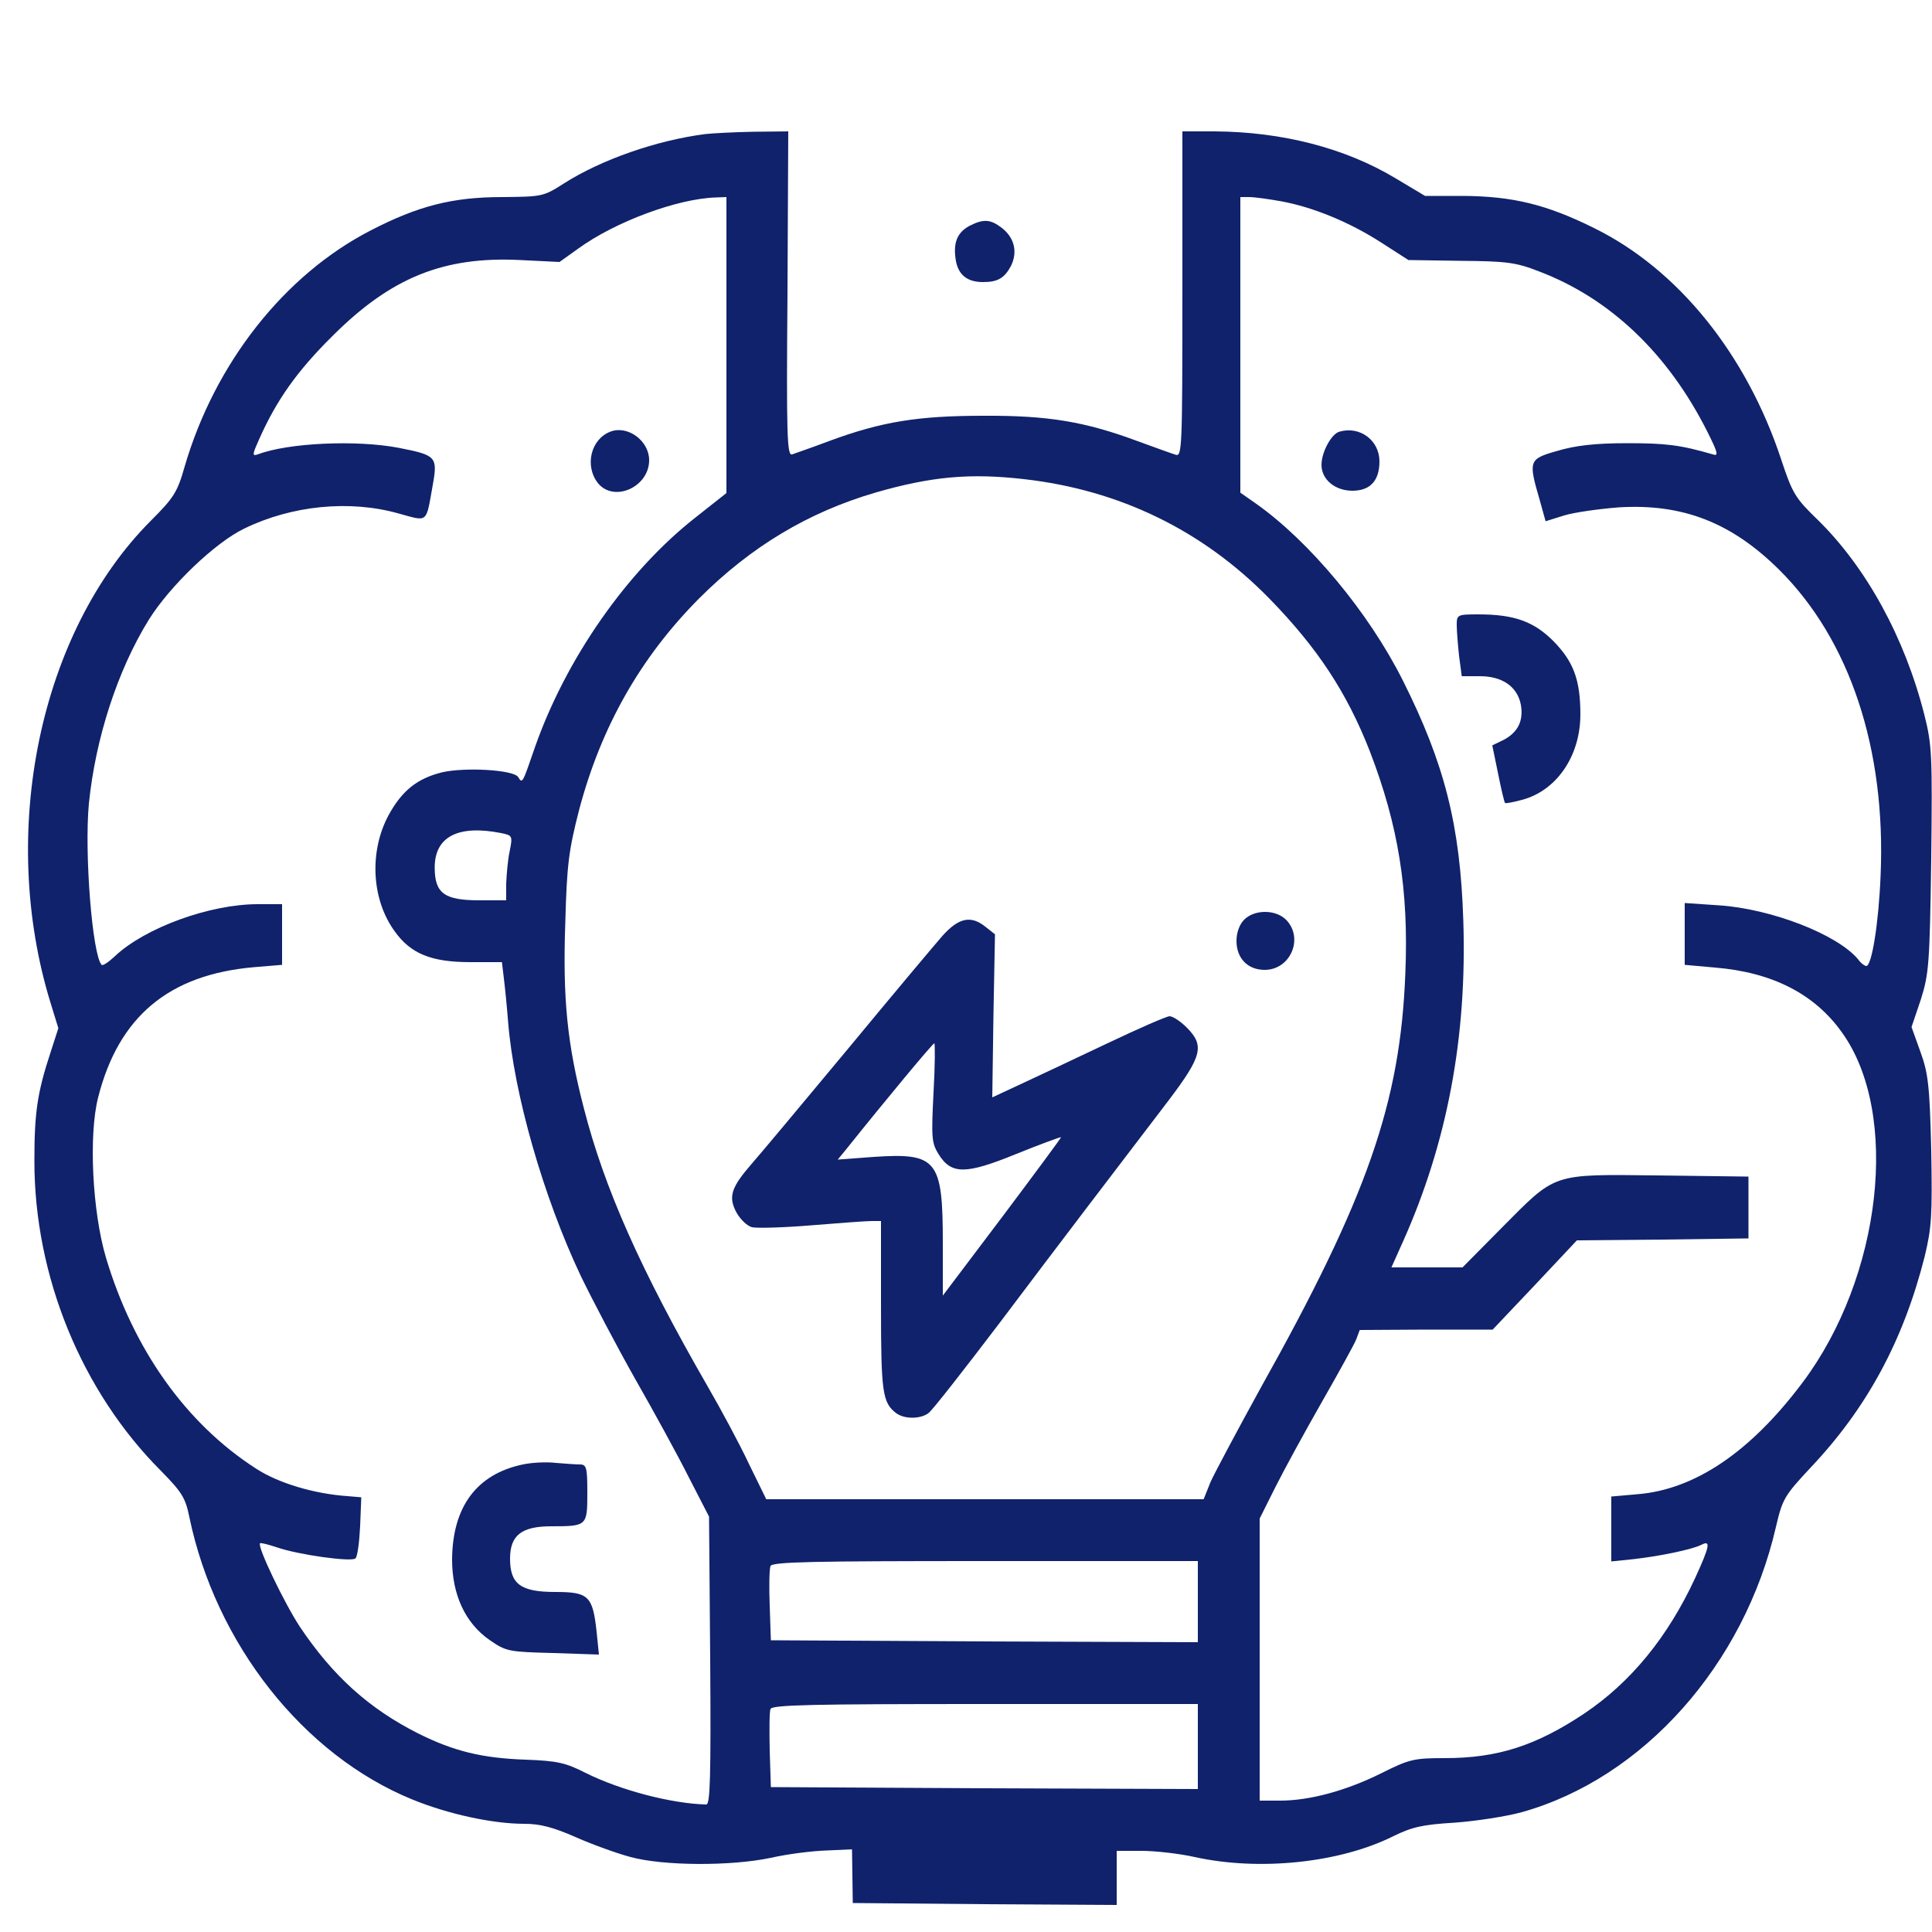
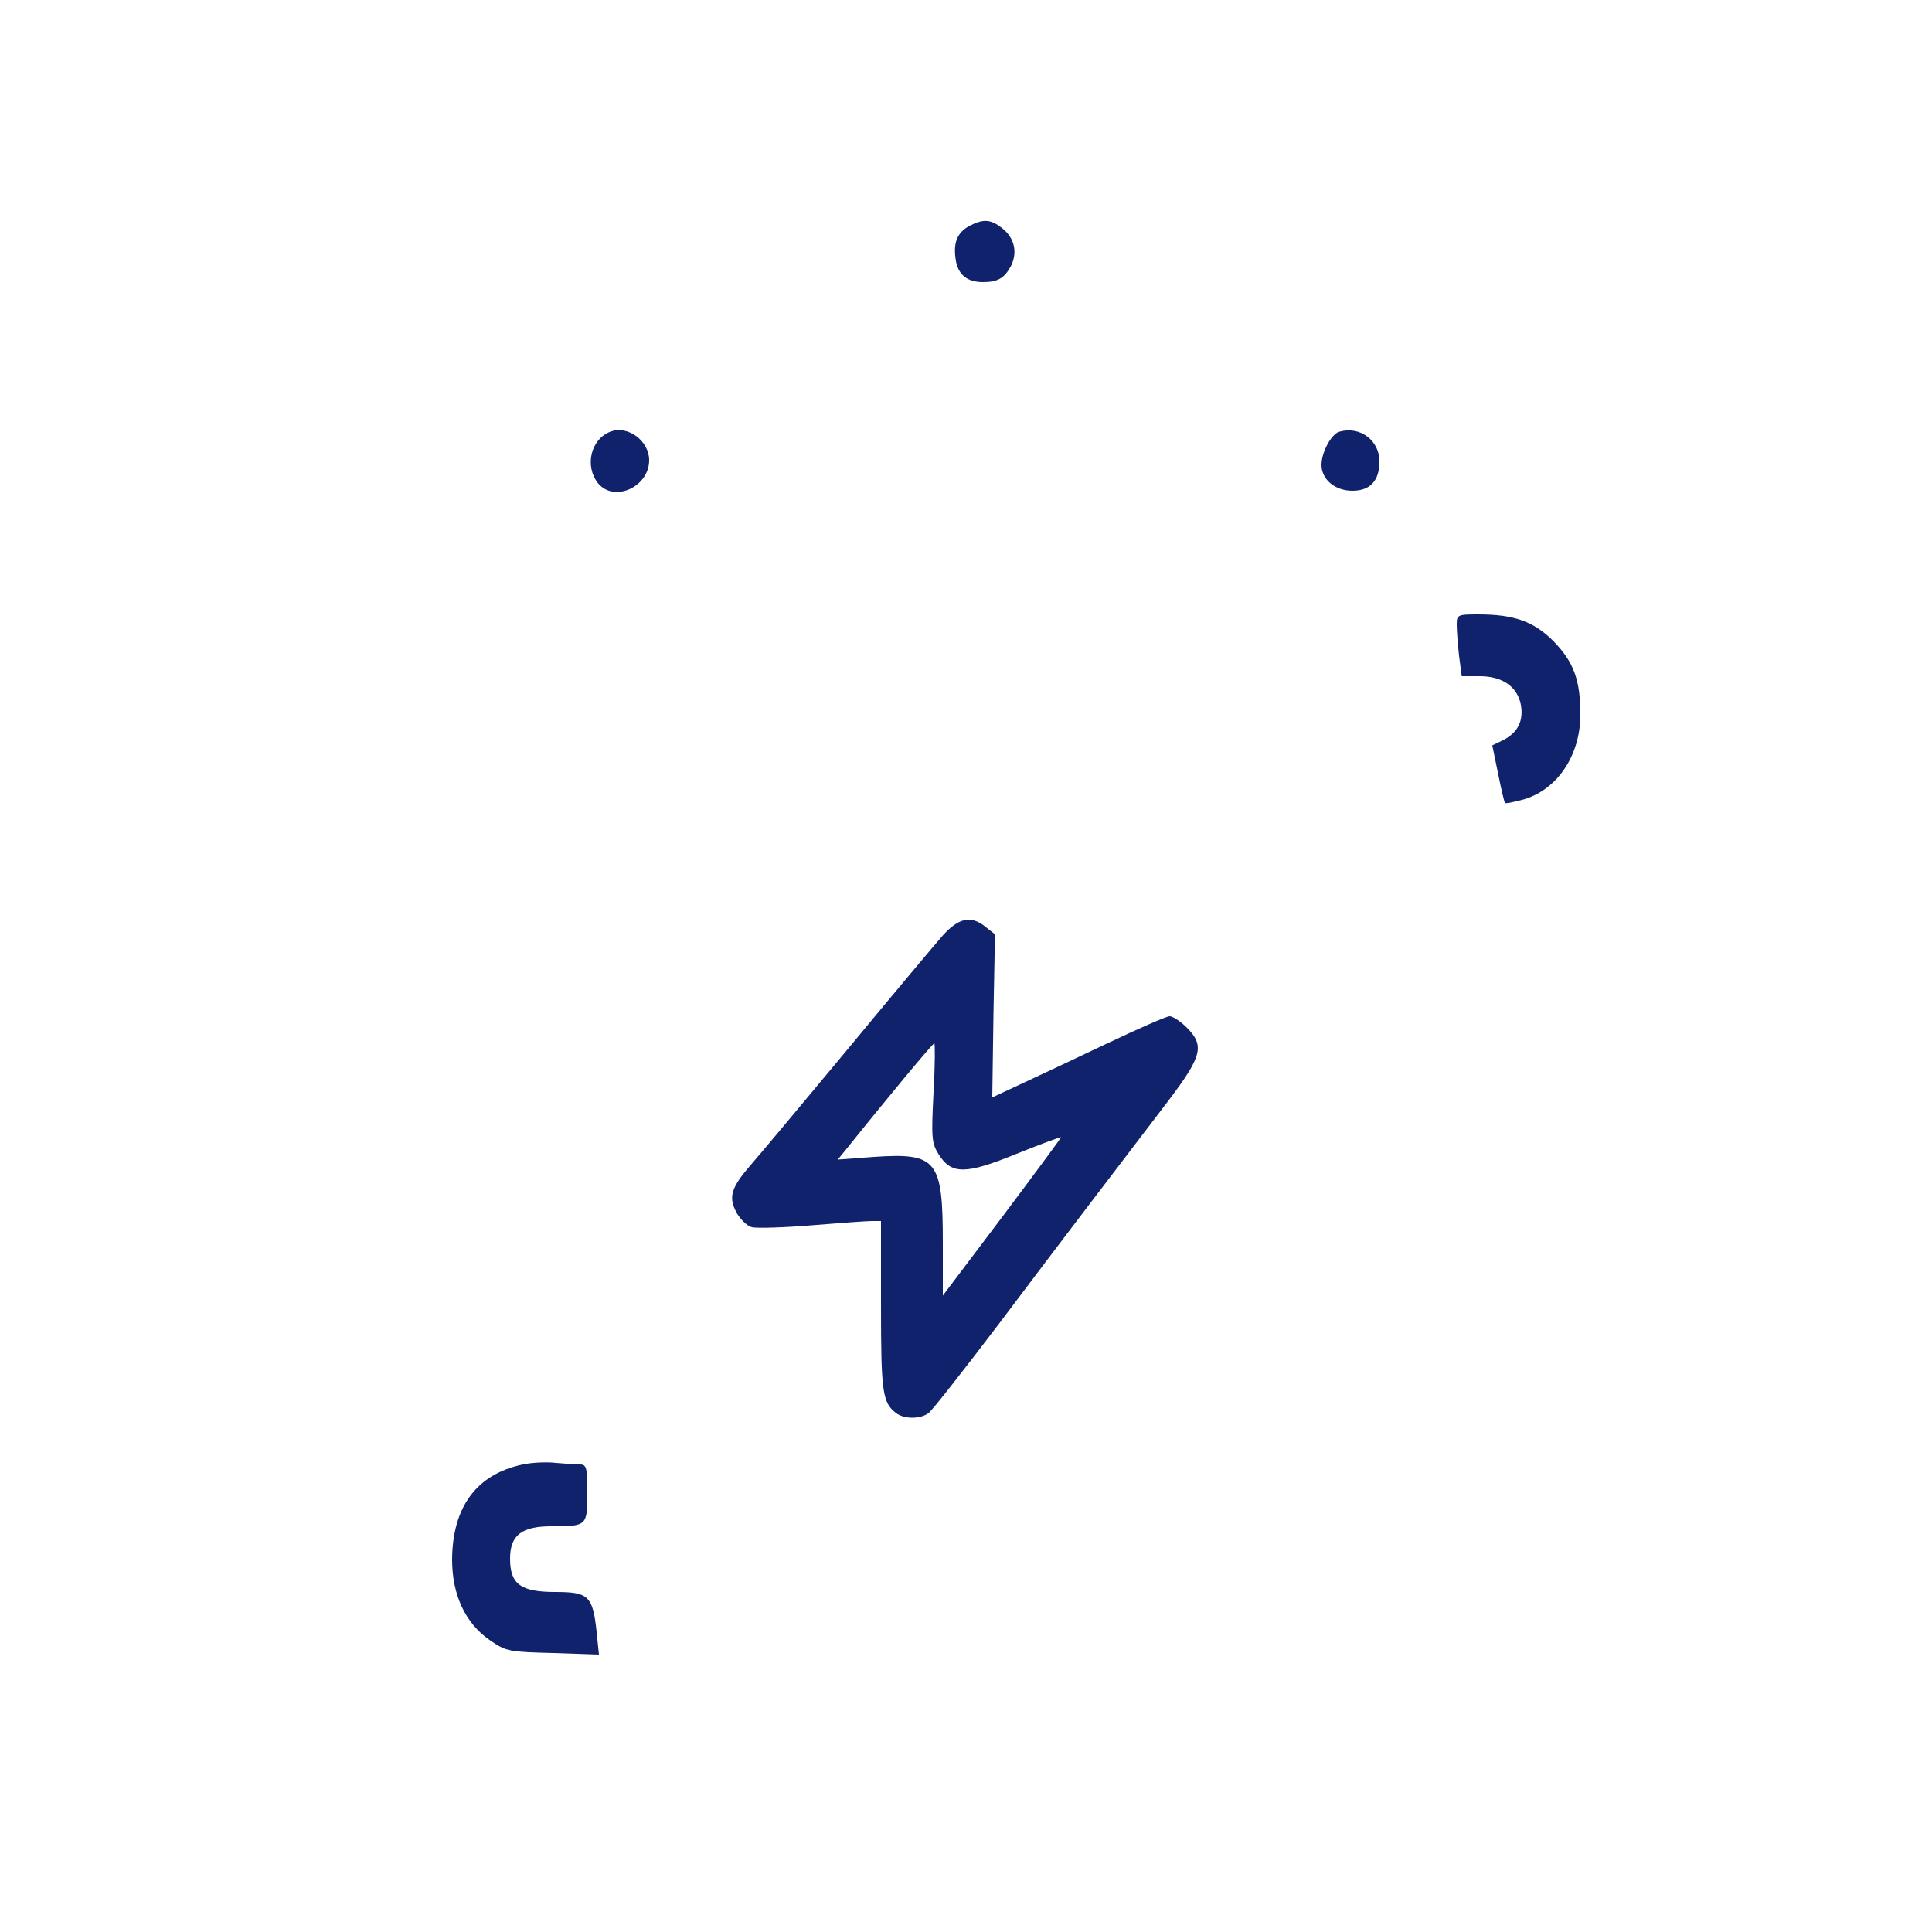
<svg xmlns="http://www.w3.org/2000/svg" version="1.0" width="70pt" height="70pt" viewBox="0 0 500 500" preserveAspectRatio="xMidYMid meet">
  <g transform="translate(0,500) scale(0.1,-0.1)" fill="#10226b" stroke="none">
-     <path d="M1825 4653 c-125 -16 -269 -66 -366 -128 -53 -34 -57 -34 -159 -35 -129 0 -218 -23 -340 -86 -224 -115 -404 -344 -482 -611 -19 -67 -28 -81 -88 -141 -288 -289 -395 -807 -259 -1248 l20 -65 -20 -62 c-35 -106 -42 -158 -42 -282 0 -298 122 -596 328 -802 53 -54 63 -69 73 -119 68 -328 295 -616 577 -731 93 -38 208 -63 290 -63 41 0 75 -9 134 -35 43 -19 107 -42 141 -51 85 -23 259 -24 363 -2 44 10 109 18 145 19 l65 3 1 -70 1 -69 342 -3 341 -2 0 70 0 70 64 0 c36 0 98 -7 138 -16 168 -37 376 -15 514 54 49 24 76 30 159 35 55 4 133 16 173 27 315 88 576 382 658 738 17 73 22 81 89 153 147 155 241 330 296 547 18 75 20 105 17 276 -4 167 -8 199 -28 254 l-23 64 24 71 c21 67 23 91 27 363 3 271 2 296 -18 375 -51 200 -150 380 -275 503 -58 56 -66 68 -95 156 -90 273 -267 493 -485 600 -123 61 -210 82 -338 83 l-99 0 -77 46 c-130 78 -293 120 -468 121 l-83 0 0 -421 c0 -397 -1 -421 -17 -416 -10 3 -54 19 -98 35 -137 51 -233 67 -400 66 -168 0 -263 -15 -398 -65 -45 -17 -89 -32 -97 -35 -13 -4 -15 45 -12 415 l2 421 -92 -1 c-51 -1 -106 -4 -123 -6z m55 -546 l0 -383 -81 -64 c-177 -139 -335 -366 -415 -595 -32 -93 -32 -94 -43 -76 -12 19 -139 26 -198 12 -64 -16 -103 -48 -137 -110 -51 -94 -45 -219 16 -302 41 -57 94 -79 195 -79 l82 0 5 -42 c3 -24 8 -74 11 -113 15 -186 91 -452 188 -657 30 -62 93 -182 141 -267 48 -84 111 -199 139 -255 l52 -101 3 -372 c2 -299 0 -373 -10 -373 -88 2 -221 36 -313 82 -51 26 -73 31 -155 34 -113 4 -186 22 -278 68 -127 64 -221 149 -306 276 -39 59 -111 208 -103 216 1 2 21 -3 42 -10 57 -20 196 -39 205 -29 5 4 10 42 12 83 l3 75 -35 3 c-88 6 -180 34 -237 71 -182 117 -318 309 -389 547 -35 119 -45 316 -20 414 53 209 183 318 404 337 l72 6 0 78 0 79 -63 0 c-124 0 -292 -61 -370 -135 -16 -15 -31 -25 -34 -22 -24 25 -45 289 -33 417 17 169 74 345 155 476 55 88 172 200 247 236 123 60 273 75 400 39 77 -21 70 -27 88 74 13 73 9 77 -88 96 -109 21 -287 13 -365 -17 -15 -5 -14 0 4 40 44 99 97 175 189 266 152 152 288 207 487 197 l101 -5 49 35 c95 69 256 129 356 132 l27 1 0 -383z m1436 372 c82 -15 177 -54 259 -107 l70 -45 135 -2 c119 -1 143 -4 202 -27 185 -70 335 -213 437 -416 27 -54 29 -63 14 -58 -86 25 -123 29 -223 29 -82 0 -133 -6 -180 -20 -74 -21 -75 -25 -45 -128 l15 -54 48 15 c26 8 90 17 142 21 166 10 292 -40 415 -162 182 -181 276 -463 262 -790 -5 -125 -23 -235 -37 -235 -4 0 -14 7 -21 17 -54 65 -225 131 -360 140 l-89 6 0 -80 0 -80 78 -7 c148 -12 258 -68 329 -168 151 -210 103 -633 -102 -906 -135 -180 -279 -277 -427 -289 l-68 -6 0 -84 0 -84 58 6 c70 8 151 25 175 37 25 13 22 -3 -16 -86 -71 -153 -166 -269 -286 -350 -126 -84 -225 -116 -362 -116 -81 0 -92 -3 -166 -40 -89 -44 -183 -70 -260 -70 l-53 0 0 365 0 365 40 80 c22 44 76 143 120 220 44 77 85 151 90 164 l9 24 172 1 172 0 109 115 109 116 222 2 222 3 0 80 0 80 -233 3 c-279 3 -263 8 -407 -137 l-100 -101 -92 0 -92 0 30 67 c114 255 166 528 156 831 -8 246 -48 405 -157 622 -88 175 -241 359 -380 457 l-40 28 0 383 0 382 23 0 c13 0 50 -5 83 -11z m-666 -719 c248 -28 463 -133 635 -309 125 -128 201 -244 260 -395 74 -192 101 -360 92 -575 -13 -335 -98 -579 -375 -1074 -60 -109 -118 -218 -129 -242 l-18 -45 -566 0 -566 0 -46 94 c-24 51 -72 140 -105 197 -174 302 -268 514 -321 721 -43 166 -55 283 -48 481 4 150 9 187 36 292 57 215 159 394 310 546 134 134 282 223 456 274 145 42 246 51 385 35z m-1353 -916 c29 -6 30 -7 22 -47 -5 -23 -8 -61 -9 -84 l0 -43 -69 0 c-91 0 -116 18 -116 85 0 80 61 111 172 89z m1803 -1989 l0 -105 -552 2 -553 3 -3 89 c-2 49 -1 95 2 103 4 11 107 13 556 13 l550 0 0 -105z m0 -375 l0 -110 -552 2 -553 3 -3 94 c-1 52 -1 100 2 108 4 11 108 13 556 13 l550 0 0 -110z" />
    <path d="M1580 3883 c-51 -19 -68 -89 -32 -134 42 -50 132 -9 132 60 0 50 -55 91 -100 74z" />
    <path d="M1353 1210 c-119 -25 -182 -109 -183 -246 0 -91 34 -165 98 -209 42 -29 49 -30 163 -33 l119 -4 -6 59 c-10 93 -21 103 -107 103 -89 0 -117 20 -117 86 0 61 30 84 107 84 92 0 93 1 93 86 0 65 -2 74 -19 74 -10 0 -38 2 -62 4 -24 3 -63 1 -86 -4z" />
    <path d="M3467 3883 c-21 -5 -47 -53 -47 -86 0 -38 35 -67 80 -67 46 0 70 26 70 76 0 54 -50 92 -103 77z" />
    <path d="M3770 3383 c0 -16 3 -52 6 -80 l7 -53 47 0 c58 0 97 -27 106 -74 7 -41 -7 -71 -45 -91 l-29 -14 15 -73 c8 -40 16 -74 18 -76 2 -2 21 2 44 8 90 24 151 114 151 221 0 90 -18 137 -70 190 -51 51 -102 69 -194 69 -54 0 -56 -1 -56 -27z" />
-     <path d="M3220 2620 c-12 -12 -20 -33 -20 -55 0 -45 29 -75 73 -75 66 0 101 80 57 128 -27 29 -83 29 -110 2z" />
    <path d="M2439 2578 c-21 -24 -131 -155 -245 -293 -114 -137 -225 -270 -247 -295 -55 -63 -63 -87 -41 -128 10 -18 28 -35 40 -38 13 -3 83 -1 155 5 73 6 142 11 155 11 l24 0 0 -221 c0 -223 4 -249 39 -276 21 -16 63 -16 84 0 9 6 91 111 183 232 167 222 301 397 439 578 86 114 93 141 46 188 -16 16 -36 29 -44 29 -8 0 -81 -32 -163 -71 -82 -39 -182 -86 -223 -105 l-73 -34 3 211 4 211 -24 19 c-38 31 -70 24 -112 -23z m-23 -405 c-6 -117 -5 -131 13 -160 33 -53 70 -53 202 1 62 25 114 44 115 43 1 -1 -68 -94 -152 -206 l-154 -204 0 137 c0 214 -15 233 -178 222 l-94 -7 19 23 c108 135 227 278 231 278 2 0 2 -57 -2 -127z" />
    <path d="M2508 4415 c-32 -18 -42 -45 -34 -91 7 -36 30 -54 70 -54 38 0 55 10 72 41 18 36 10 73 -23 99 -30 23 -48 24 -85 5z" />
  </g>
</svg>